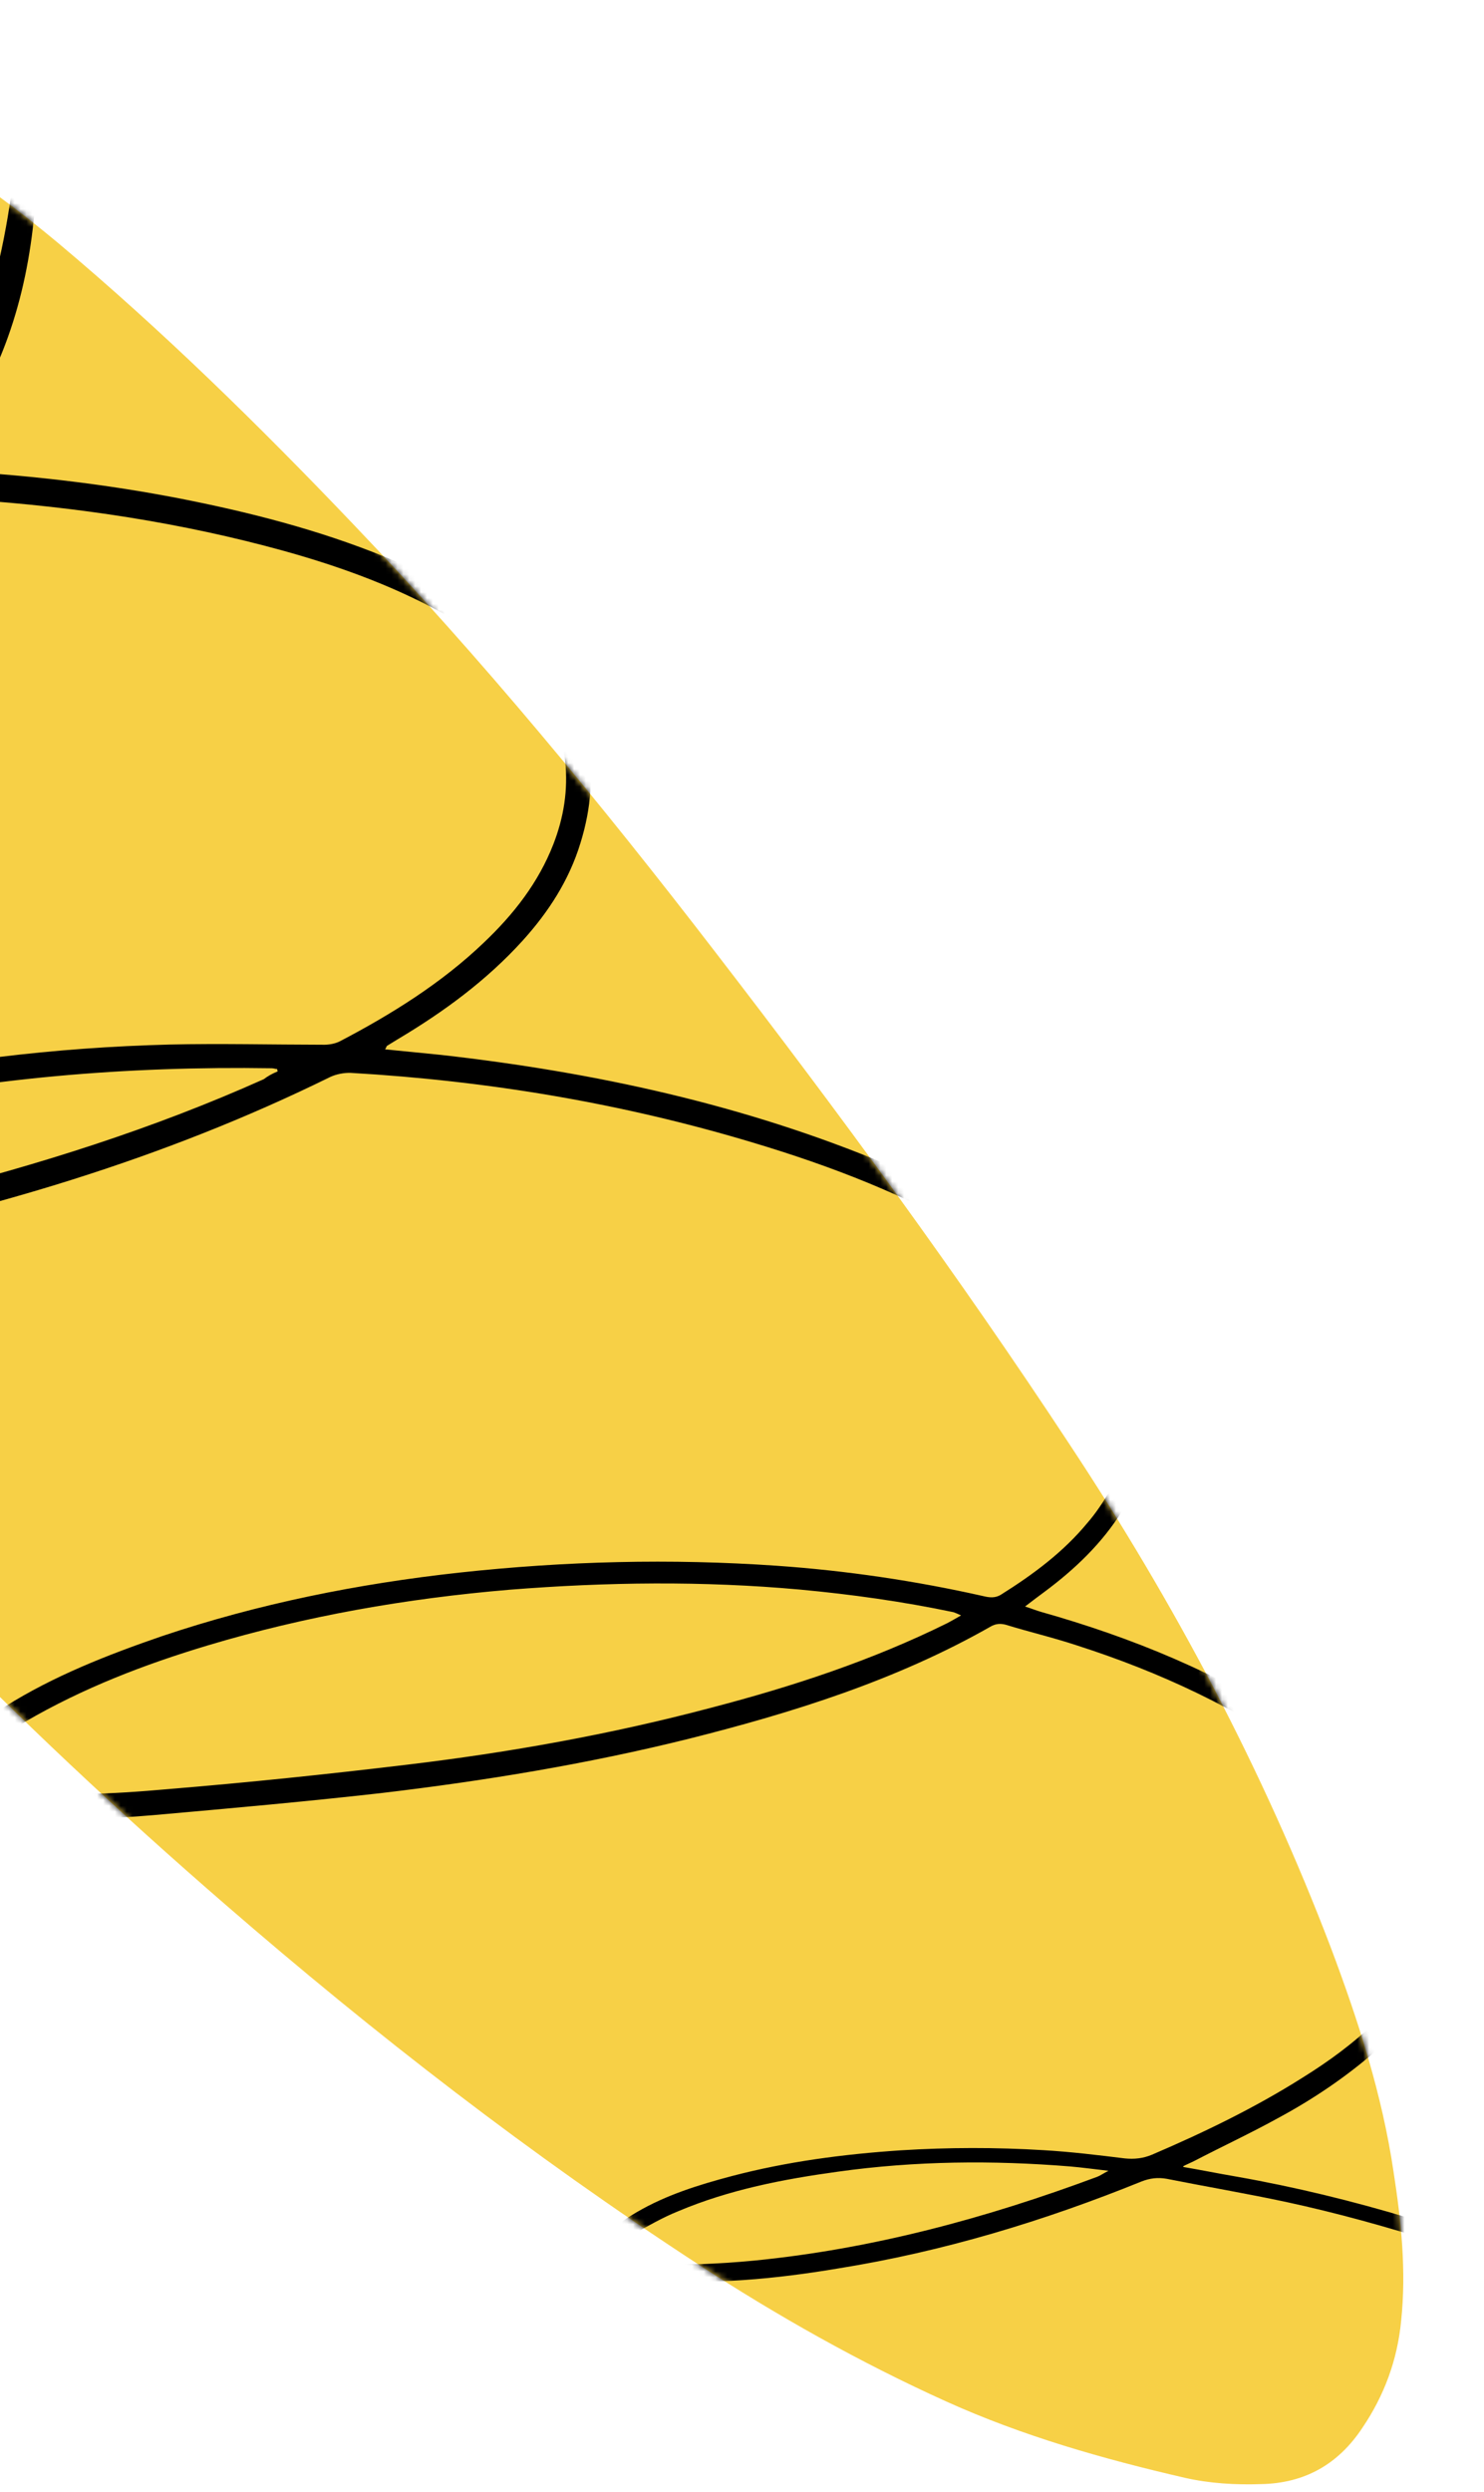
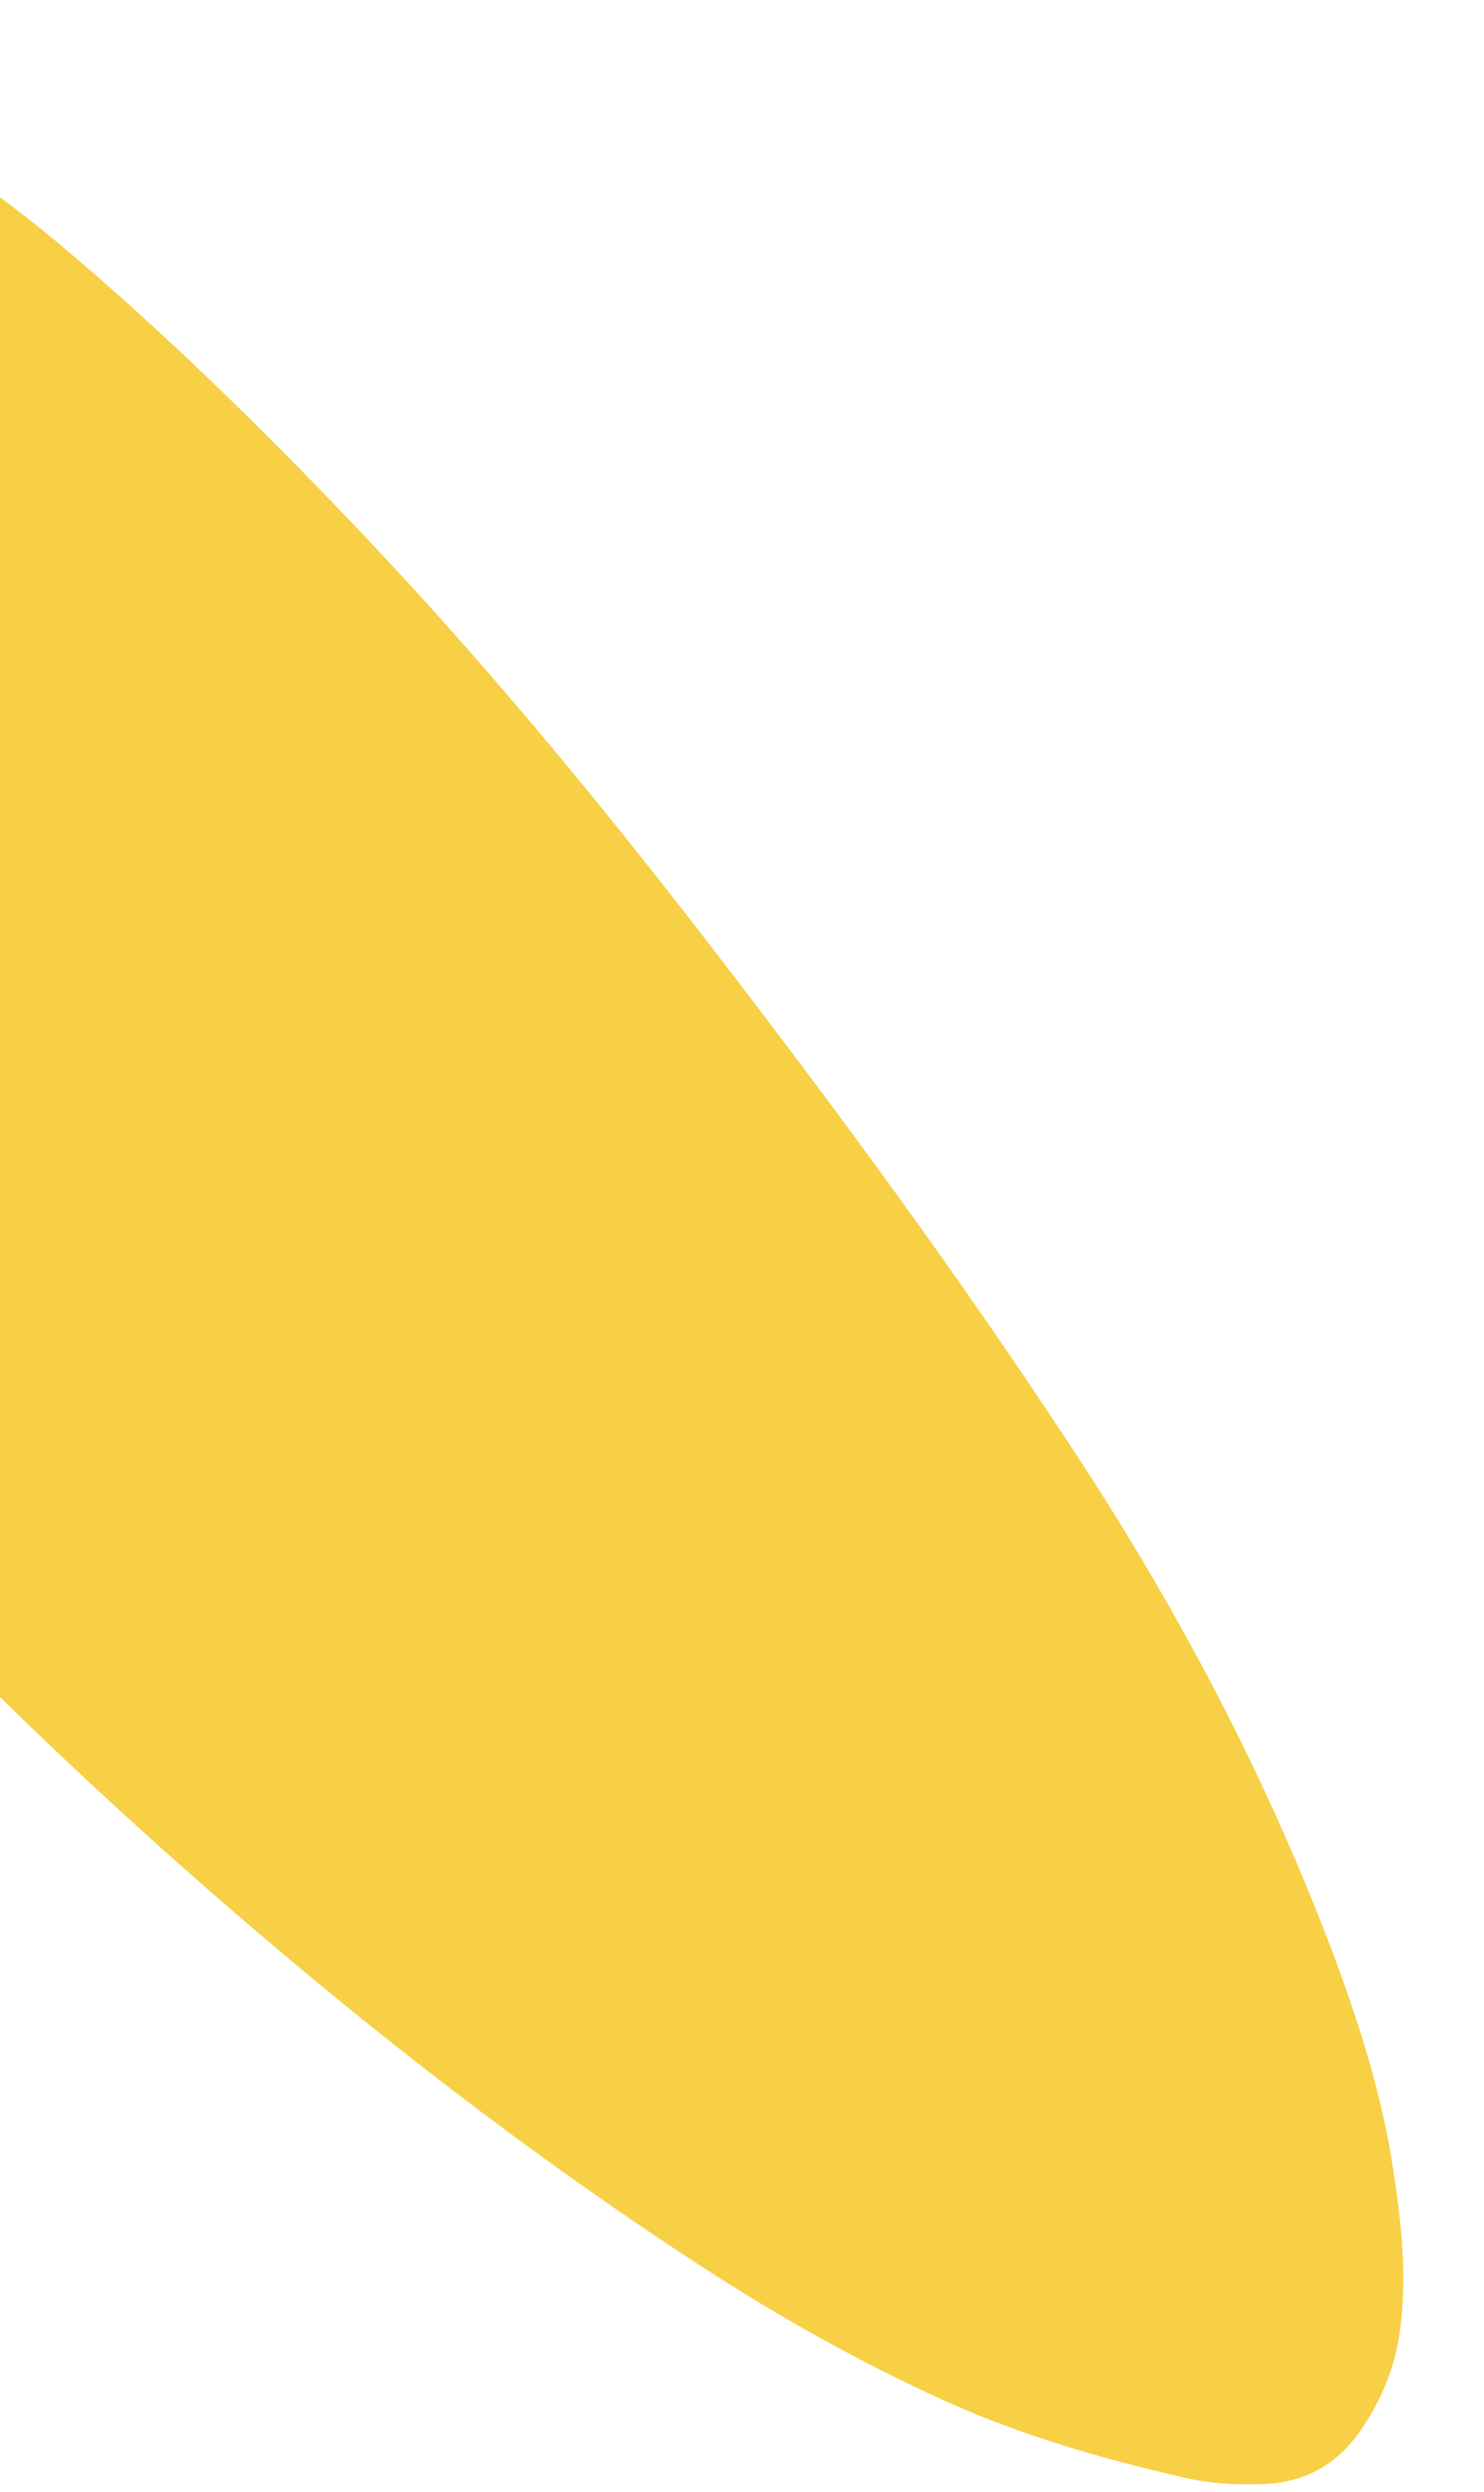
<svg xmlns="http://www.w3.org/2000/svg" width="252" height="423" viewBox="0 0 252 423" fill="none">
  <path d="M-80.166 1.998C-63.973 2.479 -48.616 6.733 -33.949 13.463C-17.997 20.639 -3.527 30.064 9.879 41.252C27.556 56.095 43.986 72.195 59.896 88.876C81.882 111.879 102.015 136.317 121.419 161.529C142.355 188.697 162.672 216.343 181.551 245.038C199.392 271.995 214.48 300.354 225.999 330.587C230.656 342.962 234.706 355.515 236.637 368.593C237.937 376.945 238.834 385.382 237.924 393.955C237.287 400.536 235.068 406.561 231.369 412.032C227.241 418.288 221.522 421.485 214.112 421.619C209.804 421.765 205.411 421.507 201.242 420.557C187.349 417.357 173.68 413.464 160.683 407.594C146.012 400.964 131.988 393.056 118.496 384.267C90.241 365.842 63.664 345.276 38.145 323.147C2.338 292.143 -30.769 258.434 -60.357 221.45C-84.585 191.262 -104.519 158.526 -119.644 122.861C-126.563 106.602 -131.765 89.905 -134.636 72.391C-136.271 62.226 -136.803 52 -135.237 41.85C-134.328 36.078 -132.724 30.432 -130.035 25.225C-125.395 15.886 -118.162 9.541 -108.424 5.888C-101.424 3.237 -94.178 2.096 -86.865 1.858C-84.46 1.744 -82.365 1.92 -80.166 1.998Z" fill="#F7D046" />
  <mask id="mask0" maskUnits="userSpaceOnUse" x="-137" y="1" width="376" height="421">
-     <path d="M-80.166 1.998C-63.973 2.479 -48.616 6.733 -33.949 13.463C-17.997 20.639 -3.527 30.064 9.879 41.252C27.556 56.095 43.986 72.195 59.896 88.876C81.882 111.879 102.015 136.317 121.419 161.529C142.355 188.697 162.672 216.343 181.551 245.038C199.392 271.995 214.48 300.354 225.999 330.587C230.656 342.962 234.706 355.515 236.637 368.593C237.937 376.945 238.834 385.382 237.924 393.955C237.287 400.536 235.068 406.561 231.369 412.032C227.241 418.288 221.522 421.485 214.112 421.619C209.804 421.765 205.411 421.507 201.242 420.557C187.349 417.357 173.68 413.464 160.683 407.594C146.012 400.964 131.988 393.056 118.496 384.267C90.241 365.842 63.664 345.276 38.145 323.147C2.338 292.143 -30.769 258.434 -60.357 221.45C-84.585 191.262 -104.519 158.526 -119.644 122.861C-126.563 106.602 -131.765 89.905 -134.636 72.391C-136.271 62.226 -136.803 52 -135.237 41.85C-134.328 36.078 -132.724 30.432 -130.035 25.225C-125.395 15.886 -118.162 9.541 -108.424 5.888C-101.424 3.237 -94.178 2.096 -86.865 1.858C-84.46 1.744 -82.365 1.92 -80.166 1.998Z" fill="black" />
-   </mask>
+     </mask>
  <g mask="url(#mask0)">
    <path d="M200.962 367.795C203.946 368.303 206.926 368.91 209.91 369.418C229.896 372.938 249.29 379.039 268.126 386.721C269.703 387.378 271.174 388.231 272.54 389.181C273.029 389.499 273.493 390.516 273.275 391.009C273.154 391.605 272.24 391.972 271.208 392.836C271.605 390.148 270.12 389.695 268.736 389.244C252.244 383.148 235.638 377.448 218.361 373.724C211.608 372.281 204.845 371.137 198.089 369.793C196.597 369.54 195.291 369.693 193.87 370.242C177.318 376.952 160.221 382.141 142.406 385.002C131.634 386.816 120.891 387.831 109.916 386.936C108.021 386.768 106.133 386.4 104.355 385.735C101.293 384.625 100.591 381.898 102.779 379.475C104.236 377.926 106.185 376.595 108.127 375.464C113.135 372.542 118.6 370.838 124.257 369.34C133.652 366.876 143.203 365.618 152.933 364.968C161.057 364.459 169.062 364.447 177.15 364.938C181.743 365.203 186.426 365.772 191.008 366.337C192.604 366.494 194.11 366.348 195.634 365.702C204.476 361.918 213.132 357.726 221.221 352.613C225.623 349.87 229.835 346.819 233.569 343.151C236.161 340.643 238.56 337.927 240.274 334.787C242.849 329.976 243.224 325.086 241.306 320.014C240.029 316.566 238.134 313.596 235.833 310.811C231.901 306.067 227.337 302.201 222.362 298.62C210.265 289.979 196.978 283.798 182.931 279.29C178.877 277.944 174.808 276.997 170.751 275.75C169.858 275.518 169.055 275.589 168.238 276.06C152.199 285.19 134.691 290.664 116.919 295.128C99.654 299.411 82.14 302.283 64.554 304.353C51.794 305.795 38.945 306.934 26.096 308.073C17.965 308.781 9.752 308.986 1.668 308.396C-0.727 308.209 -3.111 307.723 -5.391 307.141C-6.483 306.902 -7.461 306.266 -8.339 305.634C-10.191 304.267 -10.915 302.139 -9.94 300.073C-9.18 298.399 -8.115 296.636 -6.77 295.384C-4.392 293.268 -1.818 291.259 0.841 289.654C9.134 284.448 18.268 280.874 27.488 277.703C43.897 272.19 60.829 268.796 78.008 266.912C95.99 264.957 113.918 264.501 131.885 265.747C143.663 266.571 155.409 268.294 167.022 270.913C168.014 271.149 169.01 271.285 170.034 270.621C175.46 267.214 180.601 263.396 184.682 258.44C186.038 256.887 187.202 255.128 188.266 253.365C192.105 246.799 192.453 239.907 189.403 232.893C187.369 228.217 184.208 224.301 180.533 220.766C176.179 216.607 171.301 213.13 166.109 210.041C154.157 202.907 141.228 197.939 127.962 193.96C105.688 187.255 82.811 183.431 59.544 182.094C58.445 182.054 57.135 182.307 56.118 182.771C27.697 196.759 -2.34 205.585 -33.279 211.677C-40.535 213.117 -47.977 214.151 -55.394 214.484C-59.402 214.64 -63.4 214.497 -67.261 213.357C-68.35 213.018 -69.531 212.475 -70.509 211.84C-73.638 209.826 -74.423 206.596 -72.313 203.569C-71.156 202.01 -69.799 200.458 -68.157 199.316C-65.387 197.414 -62.424 195.72 -59.472 194.325C-49.702 189.773 -39.39 186.842 -28.996 184.414C-10.029 180.092 9.267 177.784 28.797 177.286C37.41 177.095 46.108 177.308 54.713 177.317C55.712 177.353 56.819 177.193 57.736 176.725C66.506 172.137 75.002 166.839 82.153 159.992C87.23 155.171 91.424 149.818 93.96 143.305C95.725 138.766 96.493 134.09 95.969 129.168C95.278 123.34 92.749 118.546 88.799 114.301C85.331 110.574 81.334 107.629 76.923 105.068C67.905 99.841 58.227 96.291 48.319 93.533C30.881 88.703 13.165 86.065 -4.902 84.815C-7.996 84.604 -11.094 84.492 -14.289 84.277C-15.488 84.234 -16.402 84.602 -17.233 85.472C-36.918 104.177 -60.331 115.243 -87.19 119.18C-98.958 120.858 -110.765 120.834 -122.471 118.012C-125.547 117.301 -128.606 116.09 -131.461 114.787C-133.134 114.026 -134.79 112.766 -136.043 111.42C-138.551 108.828 -138.825 105.316 -136.719 102.39C-135.351 100.538 -133.687 98.796 -131.746 97.665C-128.269 95.589 -124.596 93.62 -120.84 92.154C-111.092 88.201 -100.805 85.97 -90.533 84.138C-67.572 80.06 -44.507 78.688 -21.212 79.225C-19.313 79.294 -17.992 78.741 -16.639 77.288C-8.092 67.789 -2.986 56.566 -0.138 44.16C2.117 34.335 3.079 24.263 3.742 14.18C4.201 6.992 4.459 -0.204 4.518 -7.406C4.551 -11.107 4.288 -14.919 3.921 -18.635C3.7 -20.844 3.18 -23.064 1.142 -24.839C2.841 -24.777 3.716 -24.046 4.176 -22.928C5.01 -21.097 5.845 -19.266 6.277 -17.349C7.671 -11.595 7.855 -5.585 7.843 0.318C7.879 13.228 7.016 26.105 5.556 38.861C3.832 53.409 -1.046 66.642 -10.464 78.111C-10.779 78.5 -10.993 78.892 -11.418 79.578C-10.322 79.717 -9.423 79.749 -8.627 79.878C5.953 80.702 20.4 82.423 34.601 85.435C46.618 87.968 58.406 91.294 69.534 96.297C74.359 98.472 79.076 100.843 83.366 103.999C86.192 106.102 88.915 108.301 91.323 110.89C100.098 120.111 102.308 130.997 98.572 143.071C96.643 149.406 93.147 154.783 88.77 159.629C82.623 166.413 75.326 171.754 67.555 176.378C66.941 176.756 66.327 177.134 65.713 177.512C65.609 177.609 65.602 177.809 65.391 178.101C68.582 178.416 71.773 178.731 74.864 179.042C100.975 181.982 126.493 187.503 150.743 197.681C158.434 200.859 165.799 204.726 172.737 209.379C177.818 212.763 182.586 216.537 186.414 221.378C188.523 223.955 190.425 226.726 191.916 229.781C196.493 238.851 195.87 247.835 190.557 256.449C187.158 261.931 182.495 266.366 177.355 270.184C176.327 270.947 175.299 271.711 174.063 272.667C175.152 273.007 175.941 273.335 176.733 273.564C192.186 277.922 206.979 283.957 220.468 292.848C226.331 296.761 231.88 301.063 236.698 306.24C239.681 309.549 242.257 313.044 244.008 317.209C247.151 324.427 246.599 331.412 242.458 338.067C240.119 341.886 237.102 345.079 233.796 347.962C228.631 352.48 222.991 356.279 217.072 359.469C212.478 362.005 207.695 364.235 203.004 366.668C202.29 367.043 201.58 367.317 200.866 367.692C200.873 367.492 200.87 367.592 200.962 367.795ZM163.202 274.178C162.513 273.853 162.217 273.742 161.921 273.632C153.28 271.82 144.618 270.608 135.842 269.792C119.385 268.3 102.967 268.51 86.509 269.819C69.045 271.293 51.927 274.279 35.236 279.283C24.514 282.5 14.062 286.527 4.353 292.181C1.9 293.594 -0.463 295.31 -2.73 297.13C-3.758 297.894 -4.7 299.061 -5.439 300.135C-6.389 301.502 -6.214 302.208 -4.633 302.765C-3.152 303.319 -1.564 303.676 0.031 303.834C9.496 304.975 19.019 304.516 28.556 303.659C42.105 302.545 55.664 301.131 69.131 299.514C86.517 297.437 103.739 294.354 120.711 289.861C134.55 286.256 148.017 281.837 160.853 275.494C161.364 275.213 162.078 274.838 163.202 274.178ZM-23.786 84.036C-24.882 83.897 -25.481 83.875 -26.181 83.85C-48.288 83.655 -70.26 85.267 -92.022 89.387C-101.592 91.145 -111.079 93.405 -120.121 97.183C-123.169 98.474 -126.132 100.169 -128.995 101.867C-130.219 102.523 -131.262 103.687 -132.101 104.757C-133.043 105.924 -132.979 106.927 -132.016 107.962C-131.438 108.583 -130.66 109.212 -129.971 109.537C-127.905 110.512 -125.738 111.49 -123.558 112.069C-113.847 114.72 -103.857 115.179 -93.817 114.239C-68.418 111.95 -45.862 102.455 -26.267 86.248C-25.446 85.677 -24.821 84.999 -23.786 84.036ZM47.145 181.848C47.149 181.748 47.056 181.545 47.059 181.445C46.76 181.434 46.463 181.323 46.164 181.312C21.561 180.928 -2.827 182.953 -26.934 188.29C-37.121 190.526 -47.13 193.368 -56.589 197.631C-59.641 199.022 -62.504 200.72 -65.37 202.518C-66.598 203.275 -67.644 204.538 -68.587 205.705C-69.323 206.679 -69.151 207.486 -68.074 208.125C-66.896 208.767 -65.611 209.214 -64.219 209.464C-58.755 210.561 -53.23 209.959 -47.705 209.357C-36.148 207.972 -24.654 205.583 -13.343 202.688C6.549 197.699 25.981 191.594 44.796 183.164C45.414 182.686 46.231 182.215 47.145 181.848ZM104.271 382.53C105.926 383.791 107.822 383.959 109.617 384.123C115.706 384.542 121.92 384.266 128.044 383.685C148.129 381.706 167.428 376.496 186.293 369.469C186.8 369.287 187.314 368.906 188.231 368.438C185.64 368.145 183.748 367.877 181.753 367.705C168.583 366.631 155.37 366.756 142.296 368.588C133.045 369.856 123.875 371.628 115.137 375.316C112.395 376.418 109.84 377.927 107.287 379.337C105.967 379.89 104.831 380.849 104.271 382.53Z" fill="black" />
  </g>
</svg>